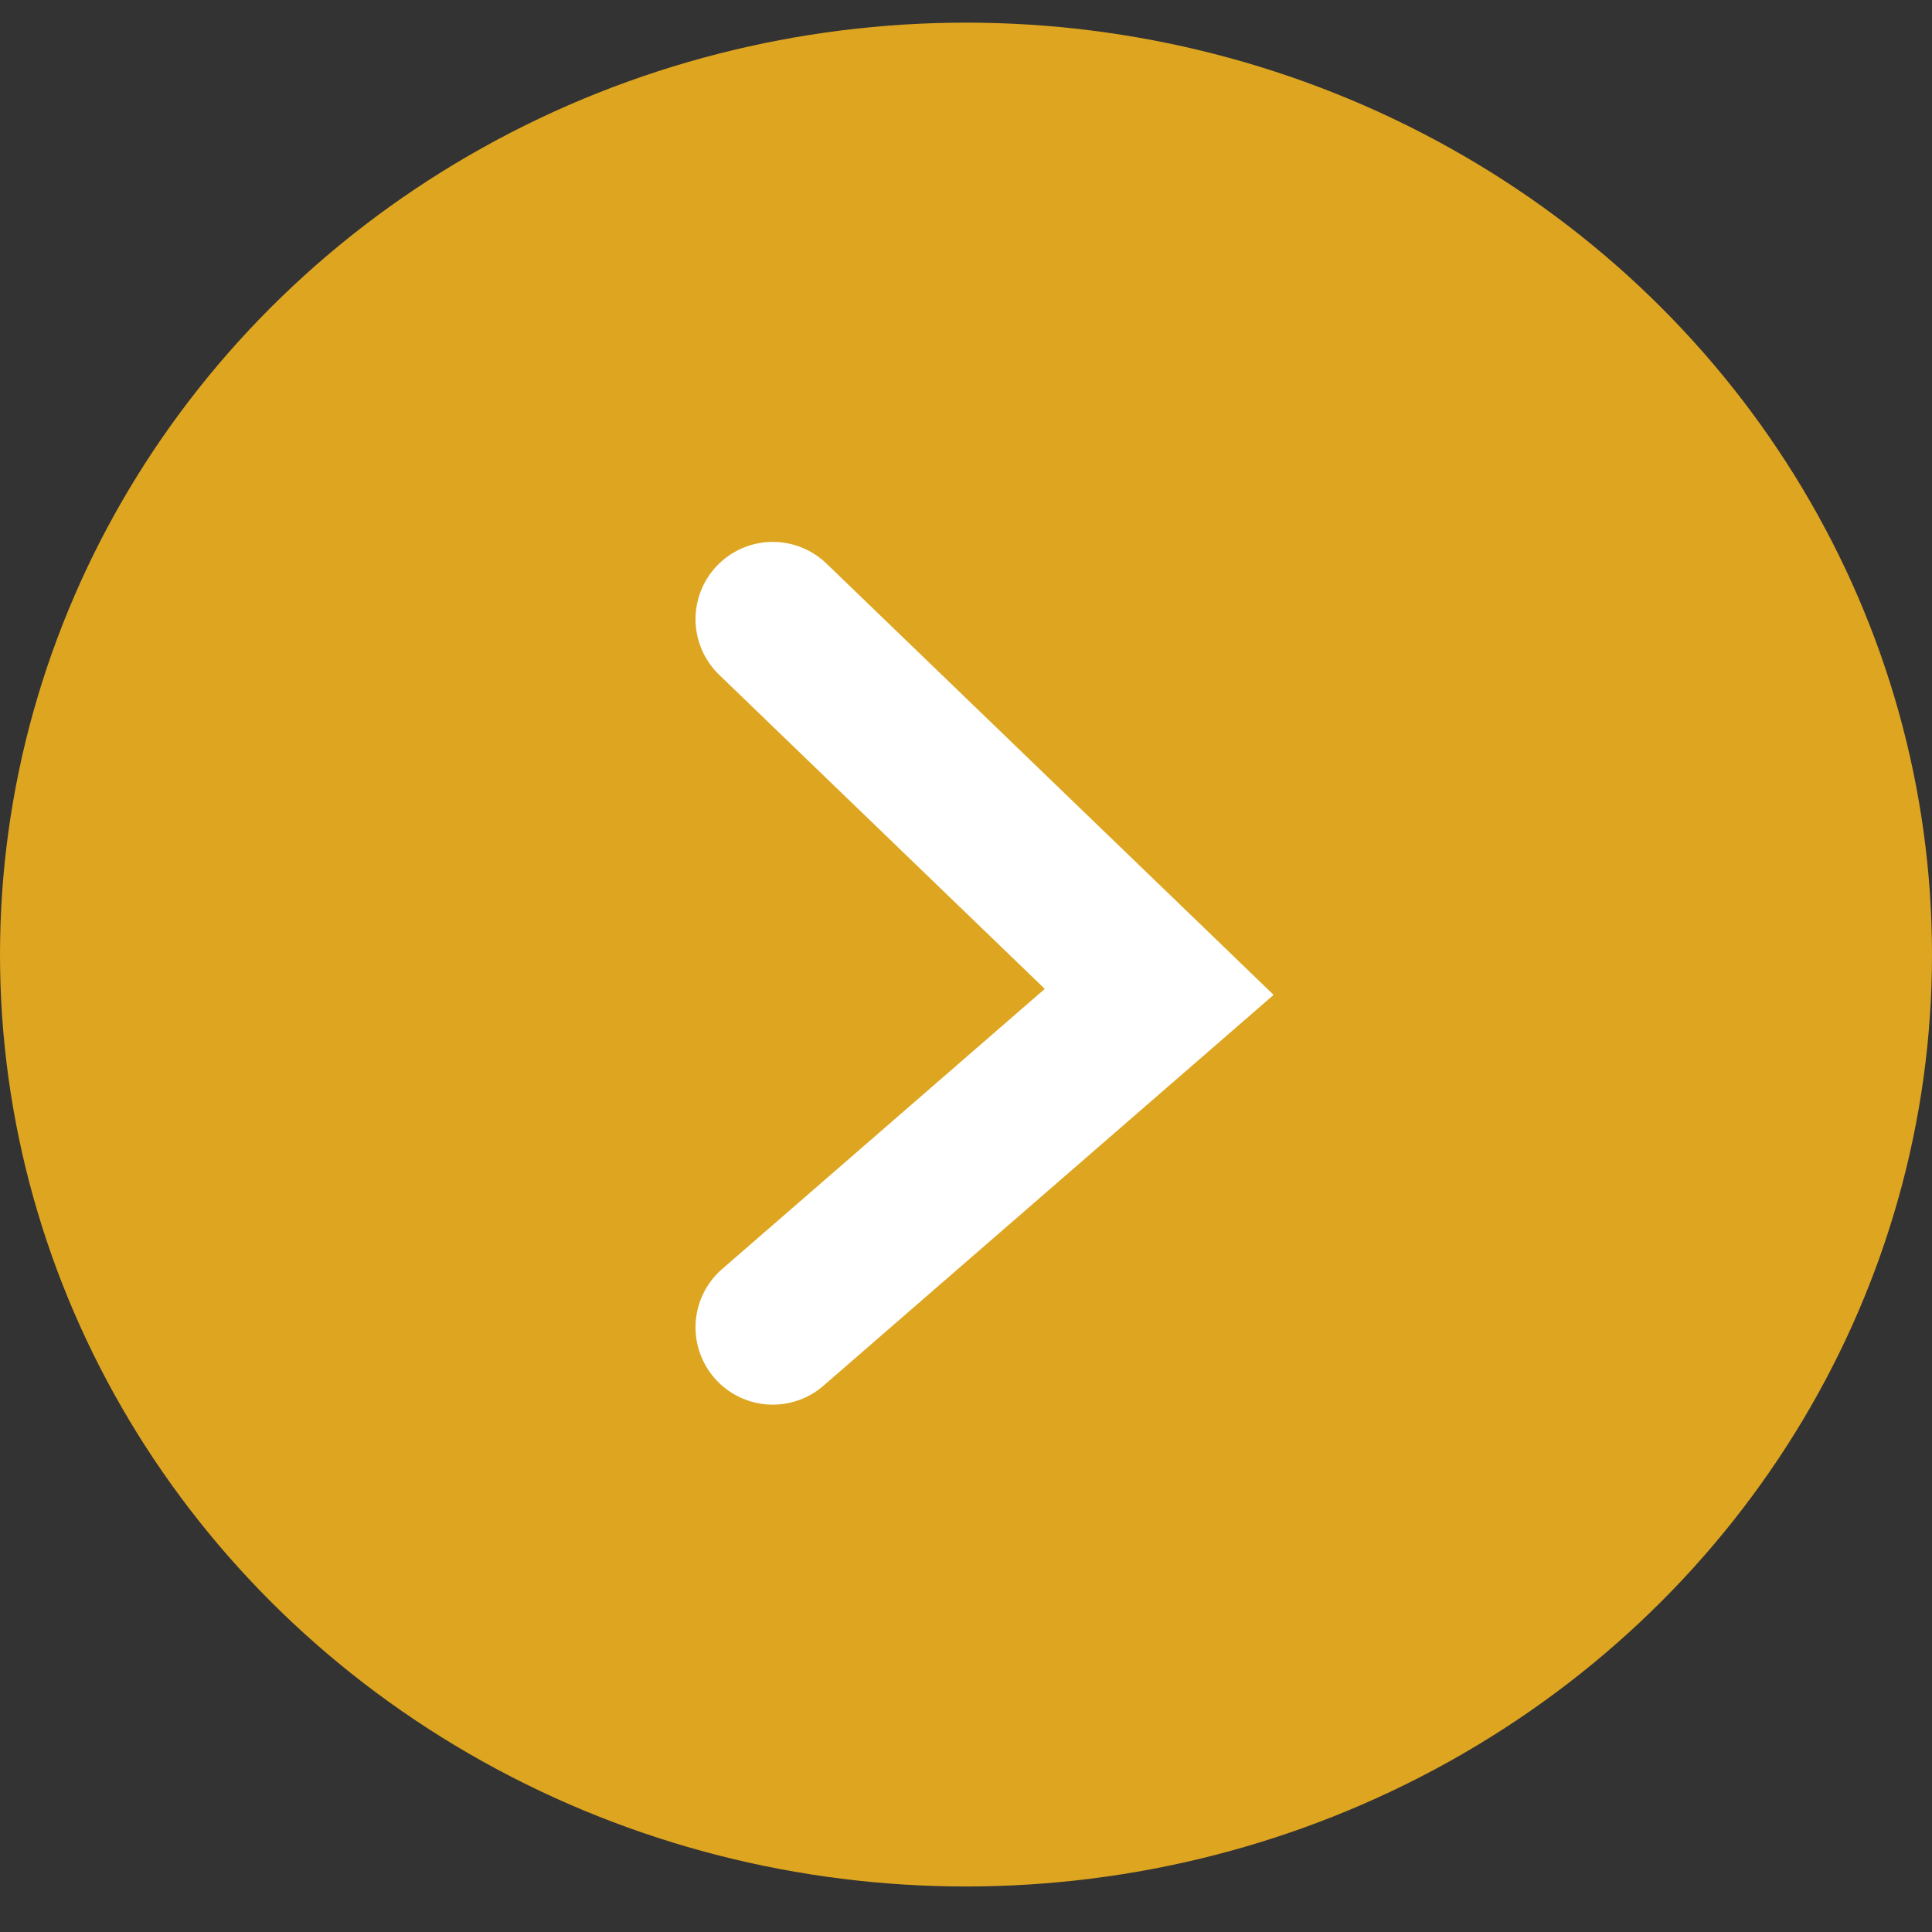
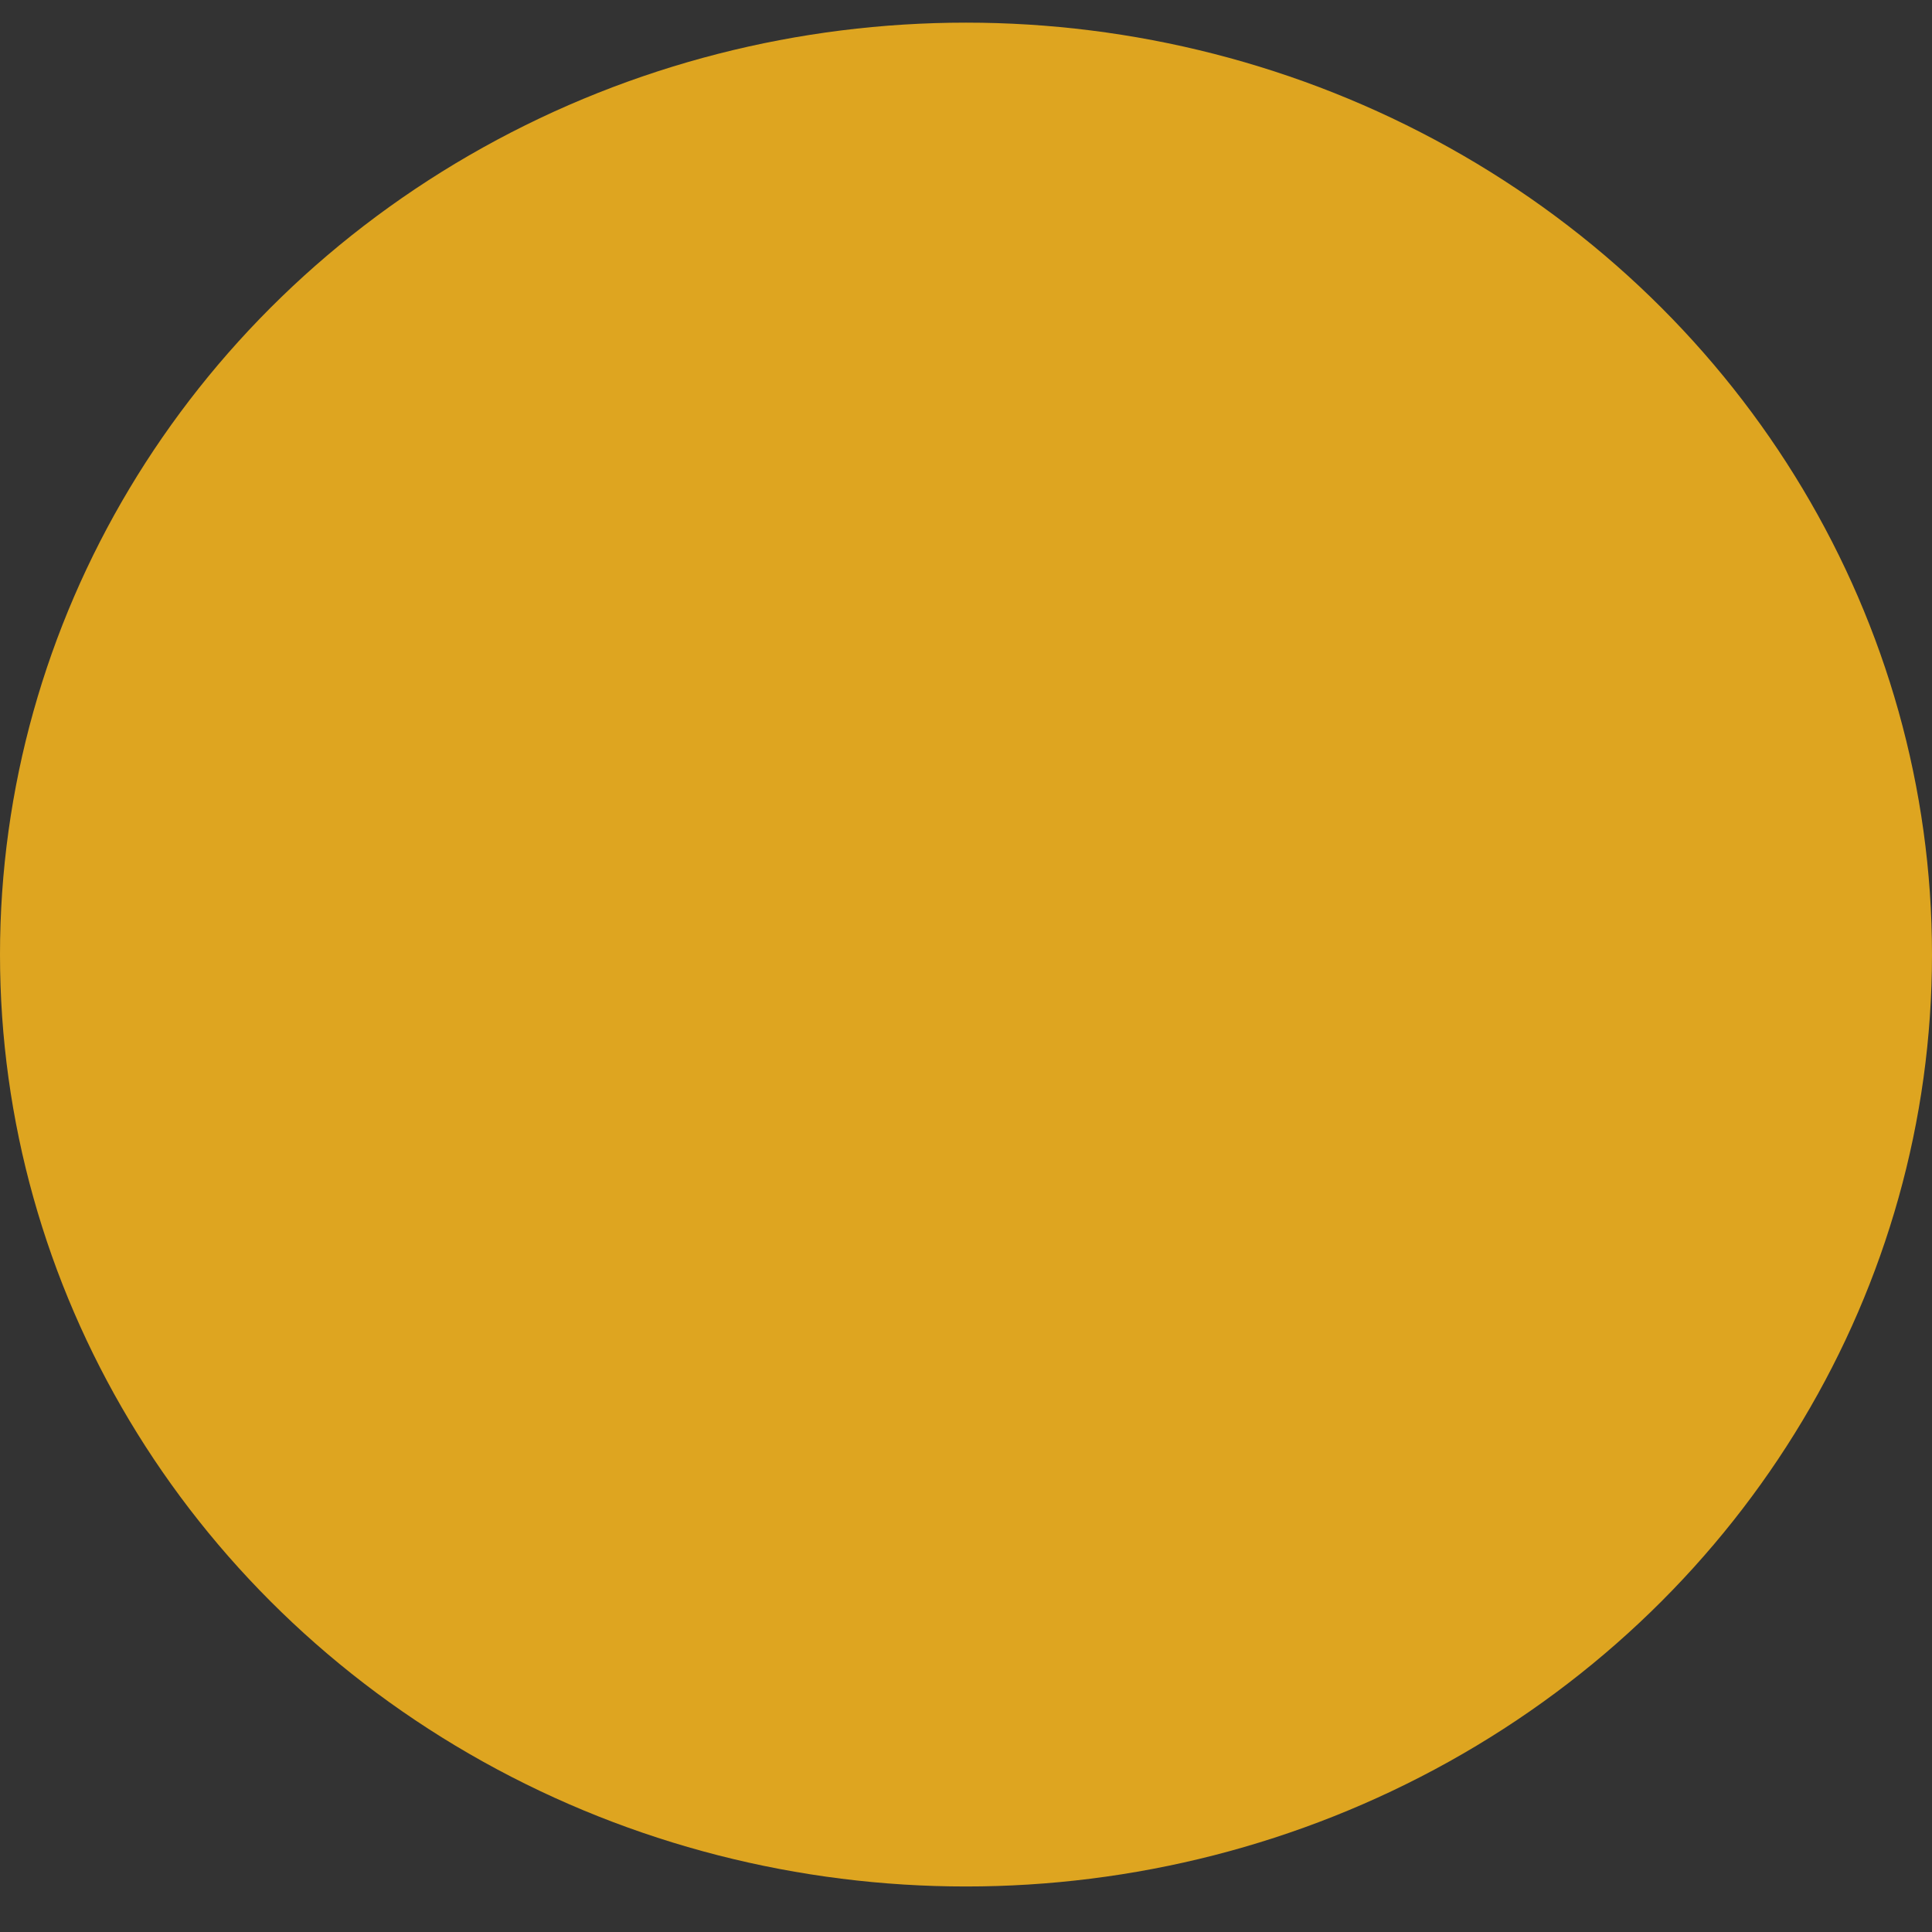
<svg xmlns="http://www.w3.org/2000/svg" width="25" height="25" viewBox="0 0 25 25" fill="none">
  <rect x="0" y="0" width="25" height="25" fill="#333333" stroke="none" />
  <ellipse cx="12.5" cy="12.352" rx="12.5" ry="12.059" fill="#DEA520" />
-   <path d="M10 8.012L15 12.835L10 17.176" stroke="white" stroke-width="2" stroke-linecap="round" />
</svg>